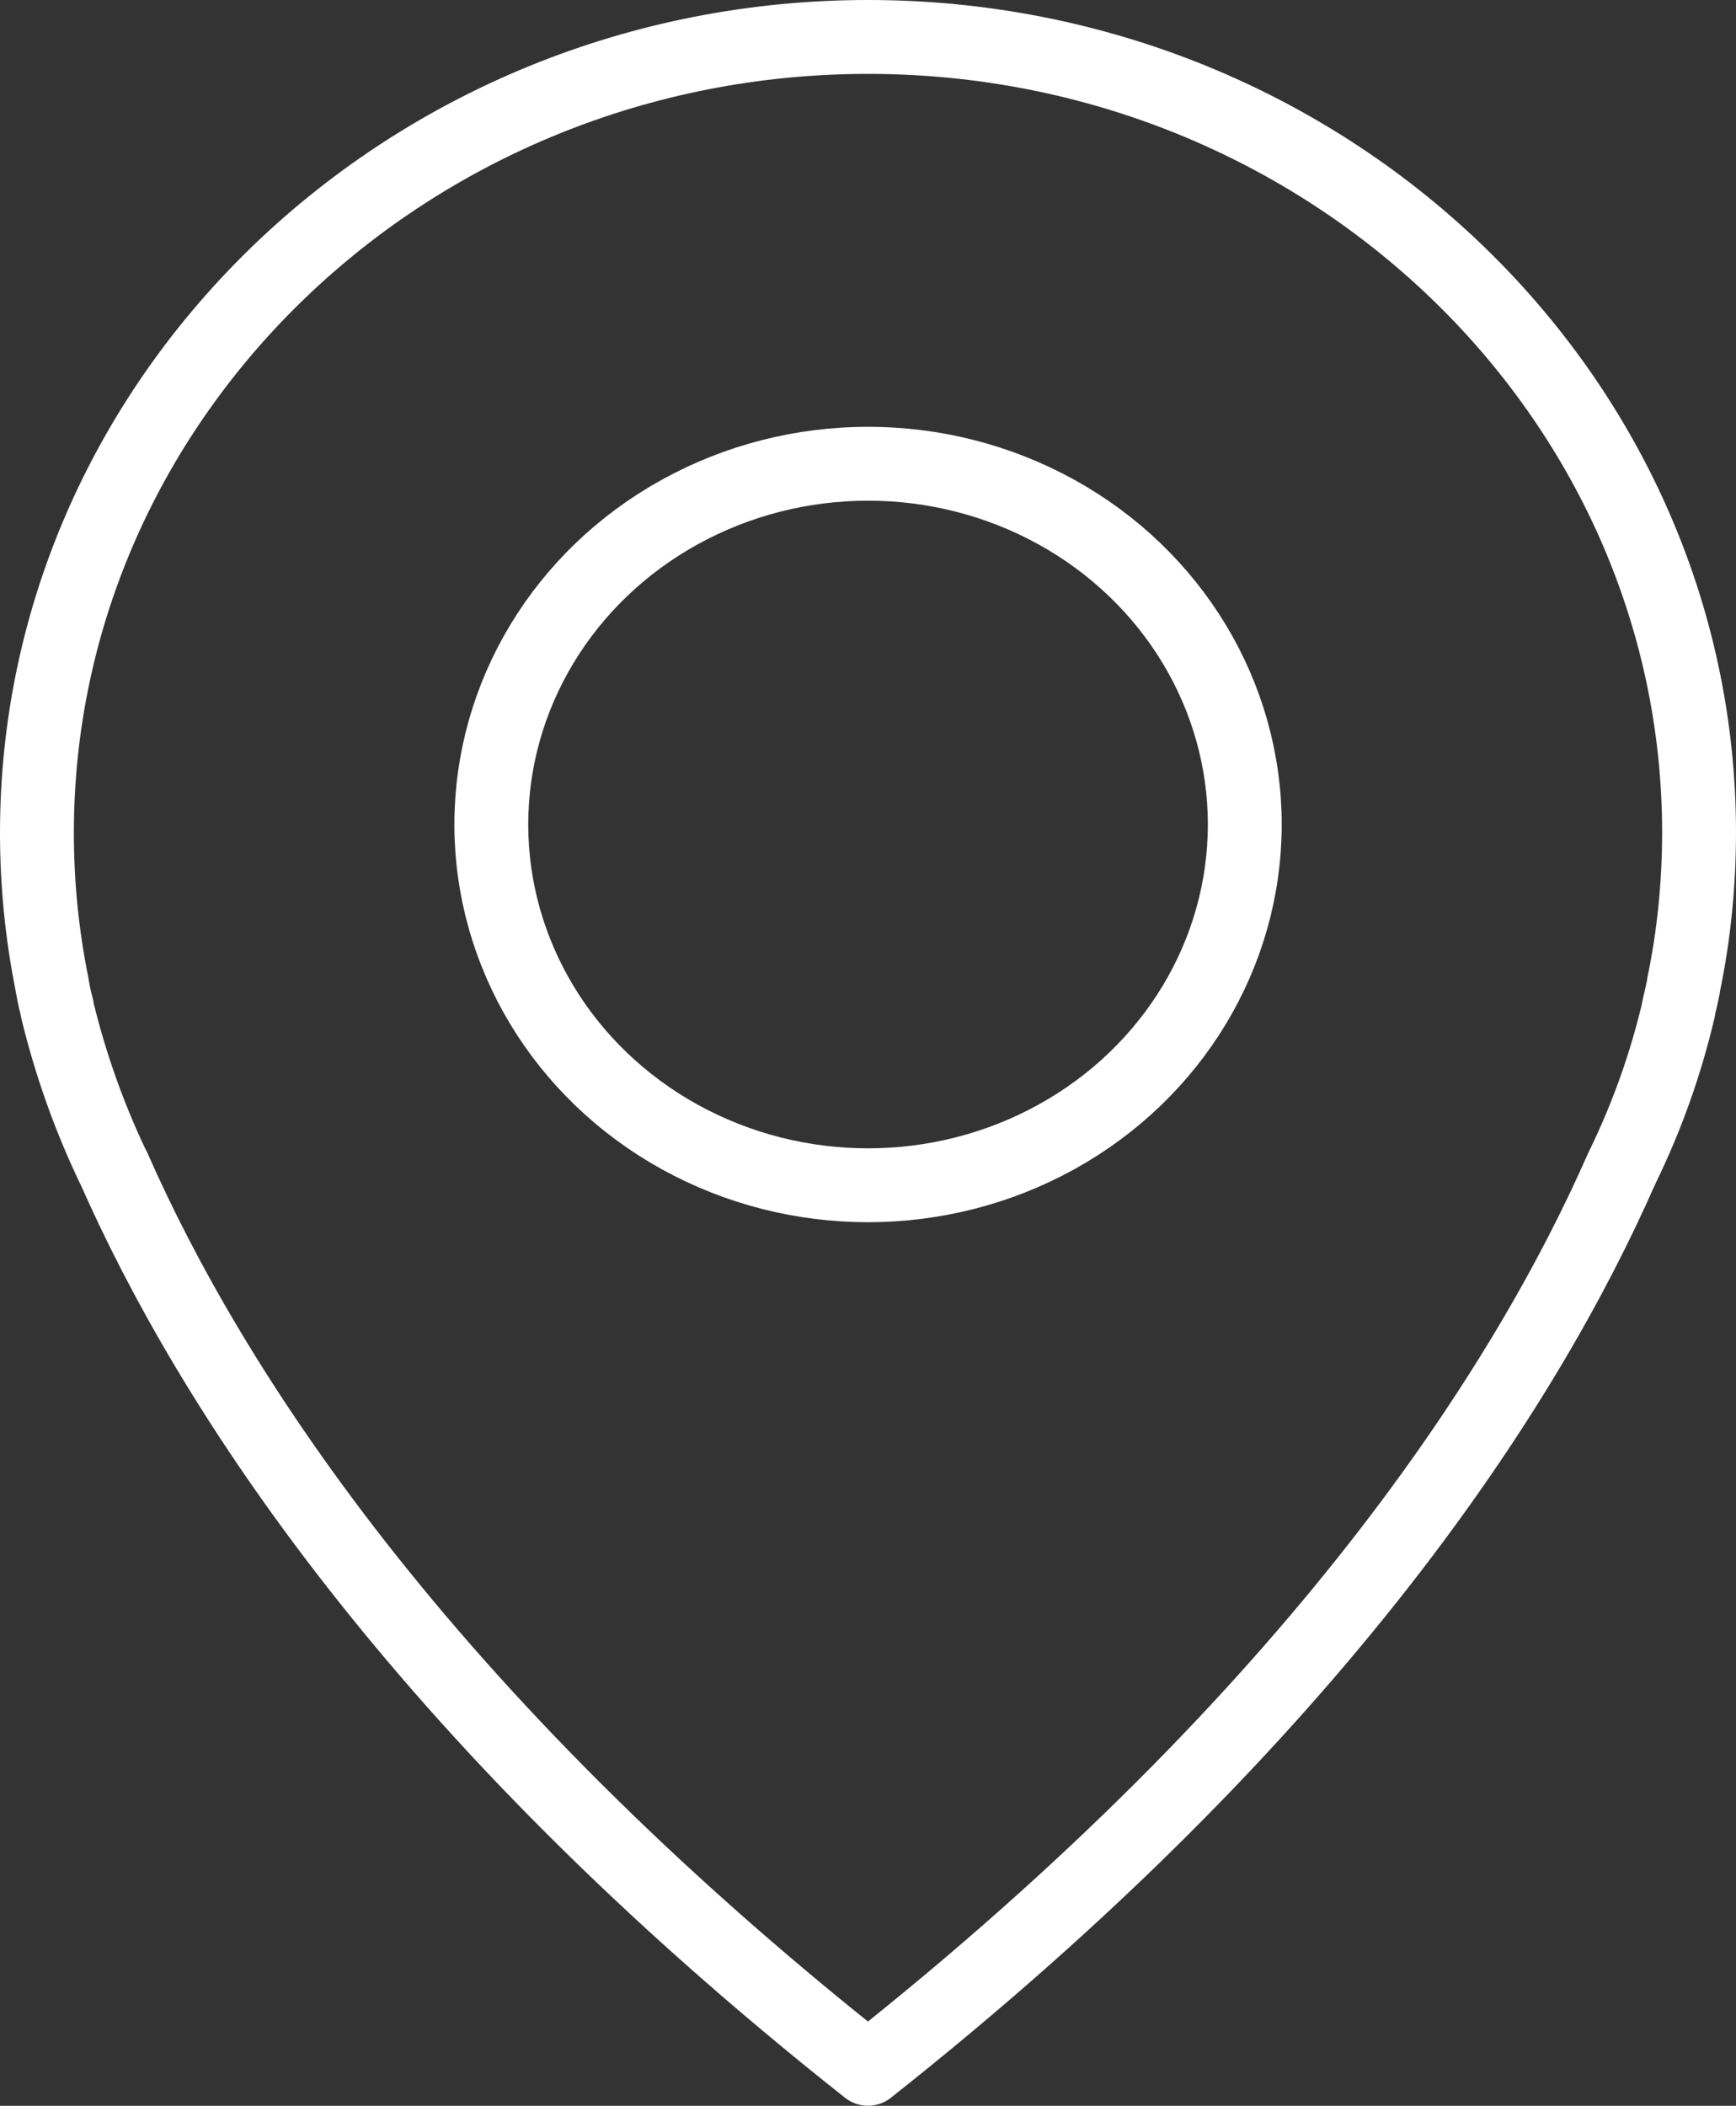
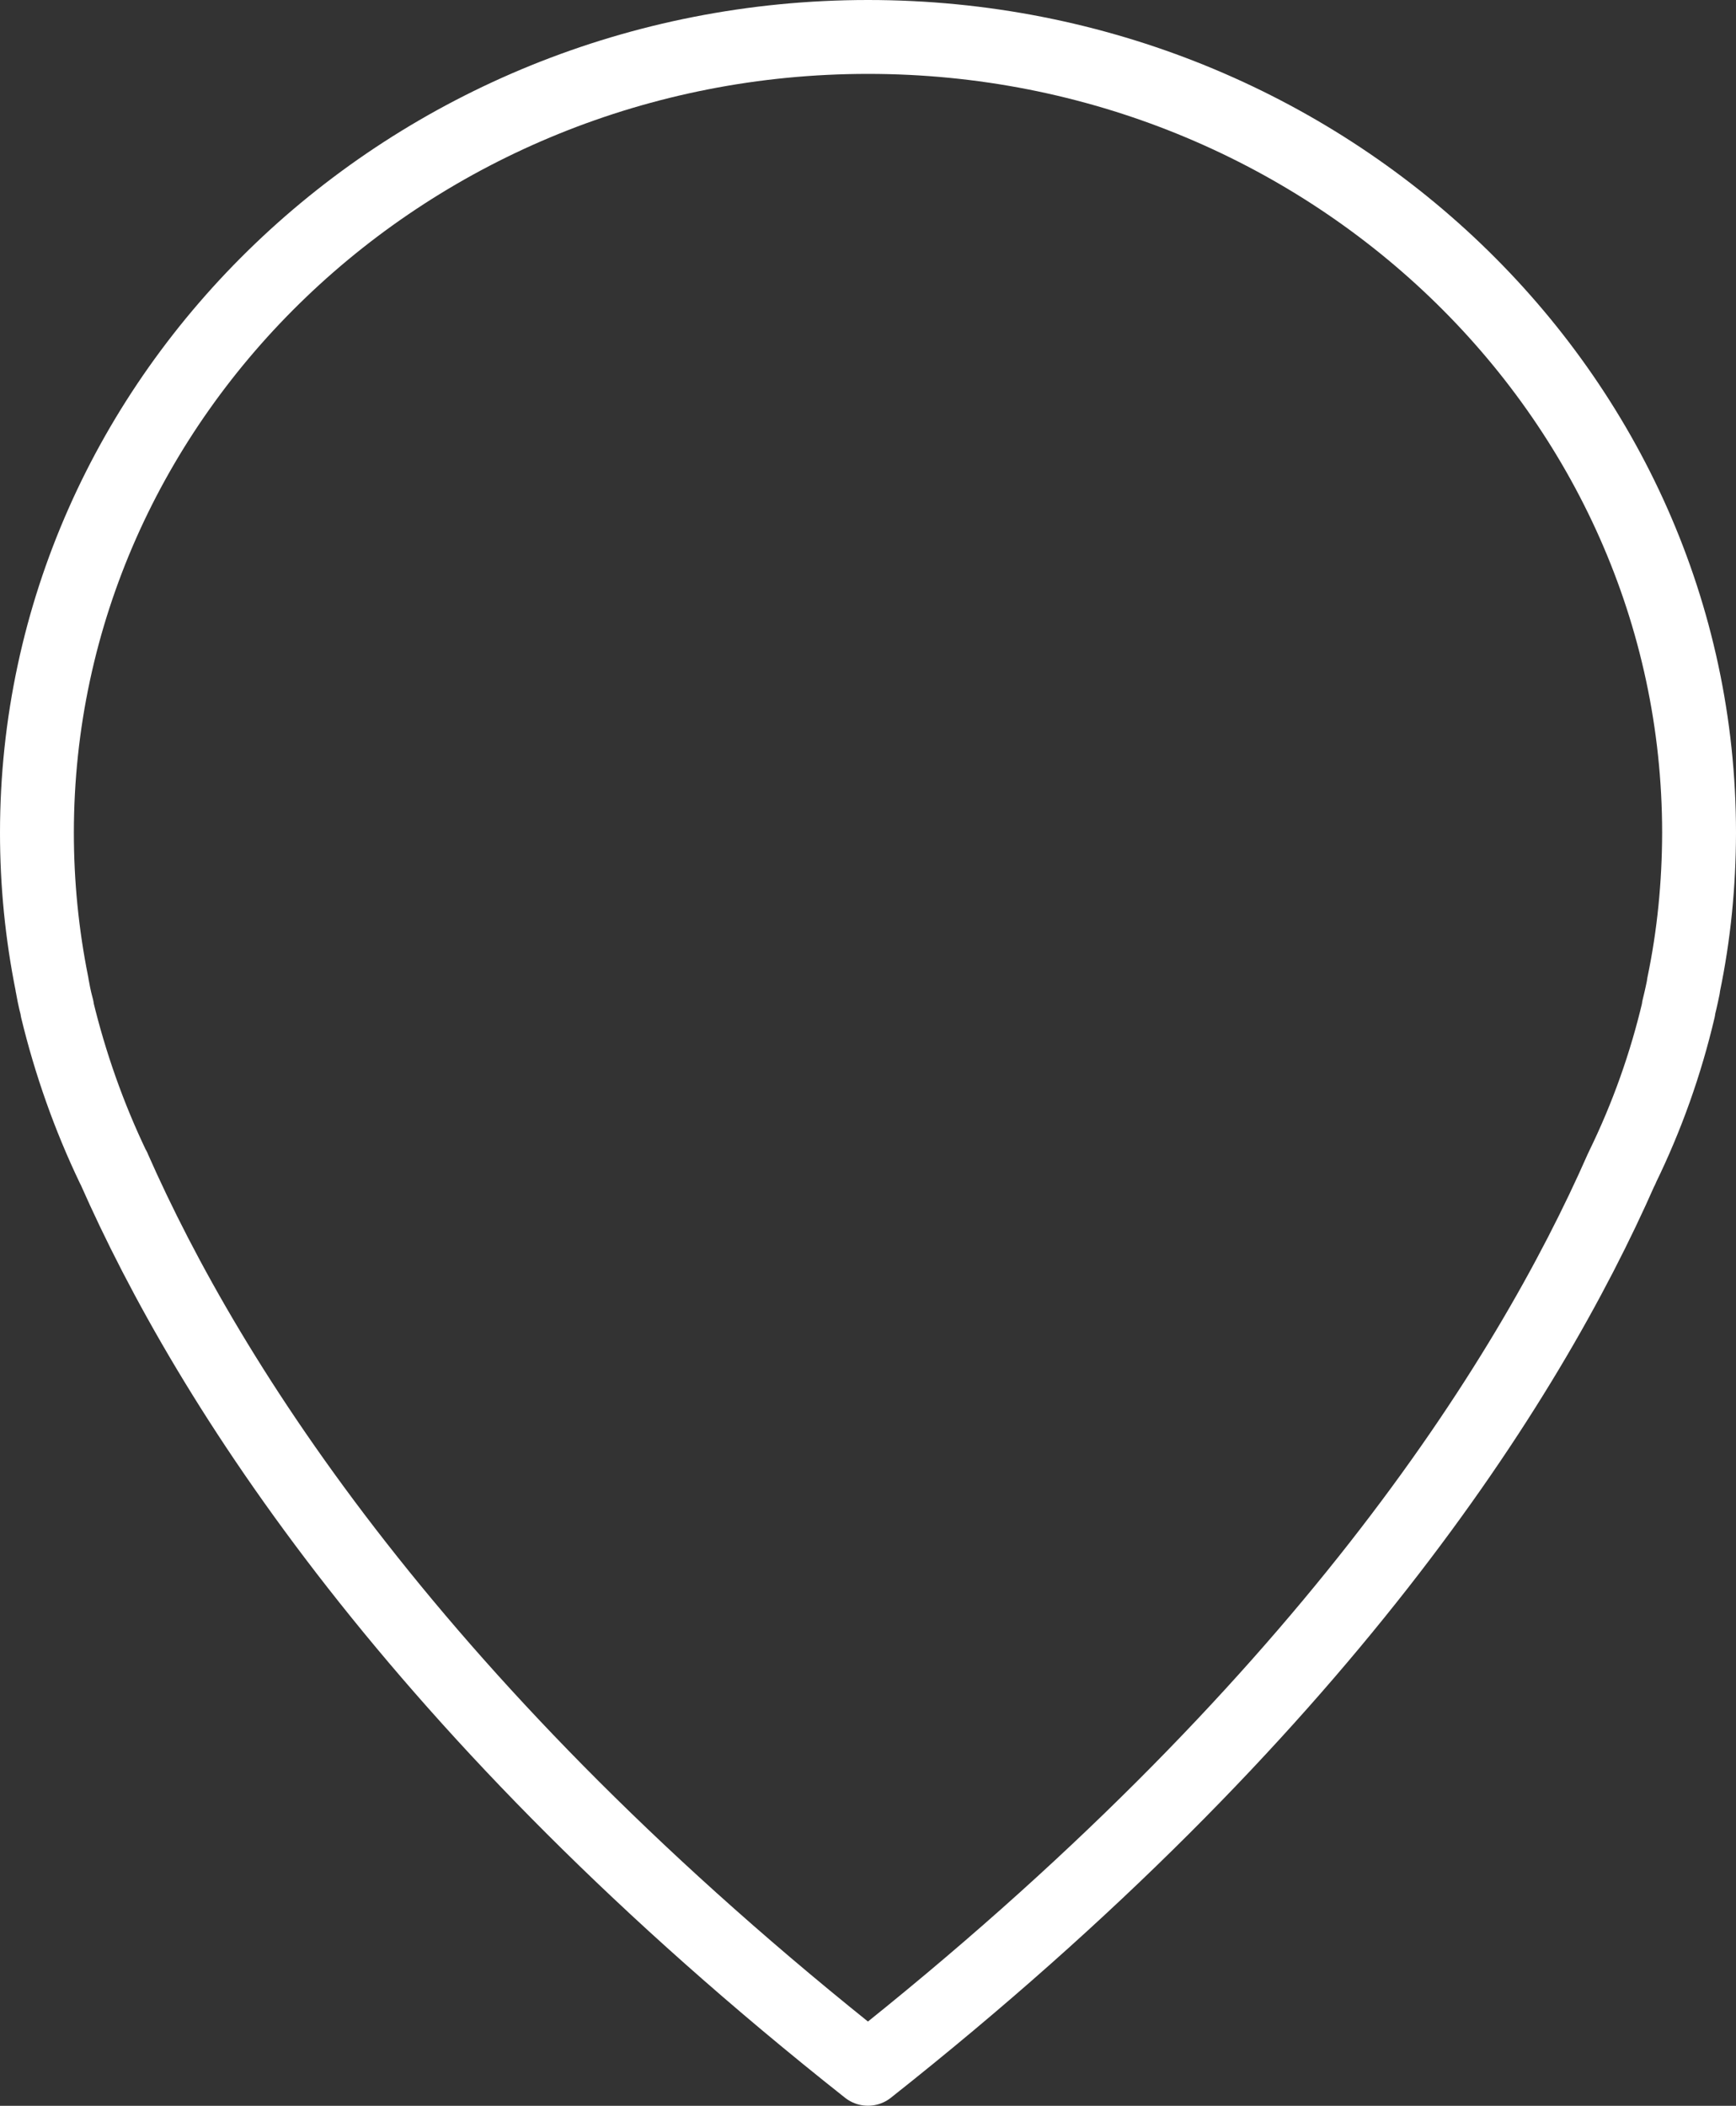
<svg xmlns="http://www.w3.org/2000/svg" version="1.1" id="Layer_1" x="0px" y="0px" width="18.801px" height="22.8px" viewBox="0 0 18.801 22.8" enable-background="new 0 0 18.801 22.8" xml:space="preserve">
  <rect x="0" y="0" width="18.801" height="22.8" fill="#333333" stroke="none" />
  <g>
    <path fill="none" stroke="#FFFFFF" stroke-width="0.8" stroke-linecap="round" stroke-linejoin="round" stroke-miterlimit="10" d="   M18.234,10.661c0,0.01-0.004,0.02-0.004,0.03c-0.006,0.028-0.021,0.105-0.051,0.226v0.012c-0.138,0.587-0.34,1.158-0.609,1.709   c-0.004,0.006-0.004,0.018-0.01,0.021c-1.023,2.325-3.271,5.873-8.16,9.74c-4.891-3.867-7.137-7.415-8.163-9.74   c-0.004-0.006-0.004-0.017-0.011-0.021c-0.262-0.547-0.465-1.122-0.607-1.709v-0.012c-0.033-0.121-0.044-0.198-0.05-0.226   c0-0.01-0.006-0.02-0.006-0.035C0.454,10.114,0.4,9.567,0.4,9.017C0.4,4.267,4.439,0.4,9.401,0.4c4.96,0,9,3.867,9,8.617   C18.4,9.574,18.346,10.124,18.234,10.661L18.234,10.661z" />
-     <ellipse fill="none" stroke="#FFFFFF" stroke-width="0.8" stroke-linecap="round" stroke-linejoin="round" stroke-miterlimit="10" cx="9.401" cy="8.927" rx="4.08" ry="3.906" />
  </g>
</svg>